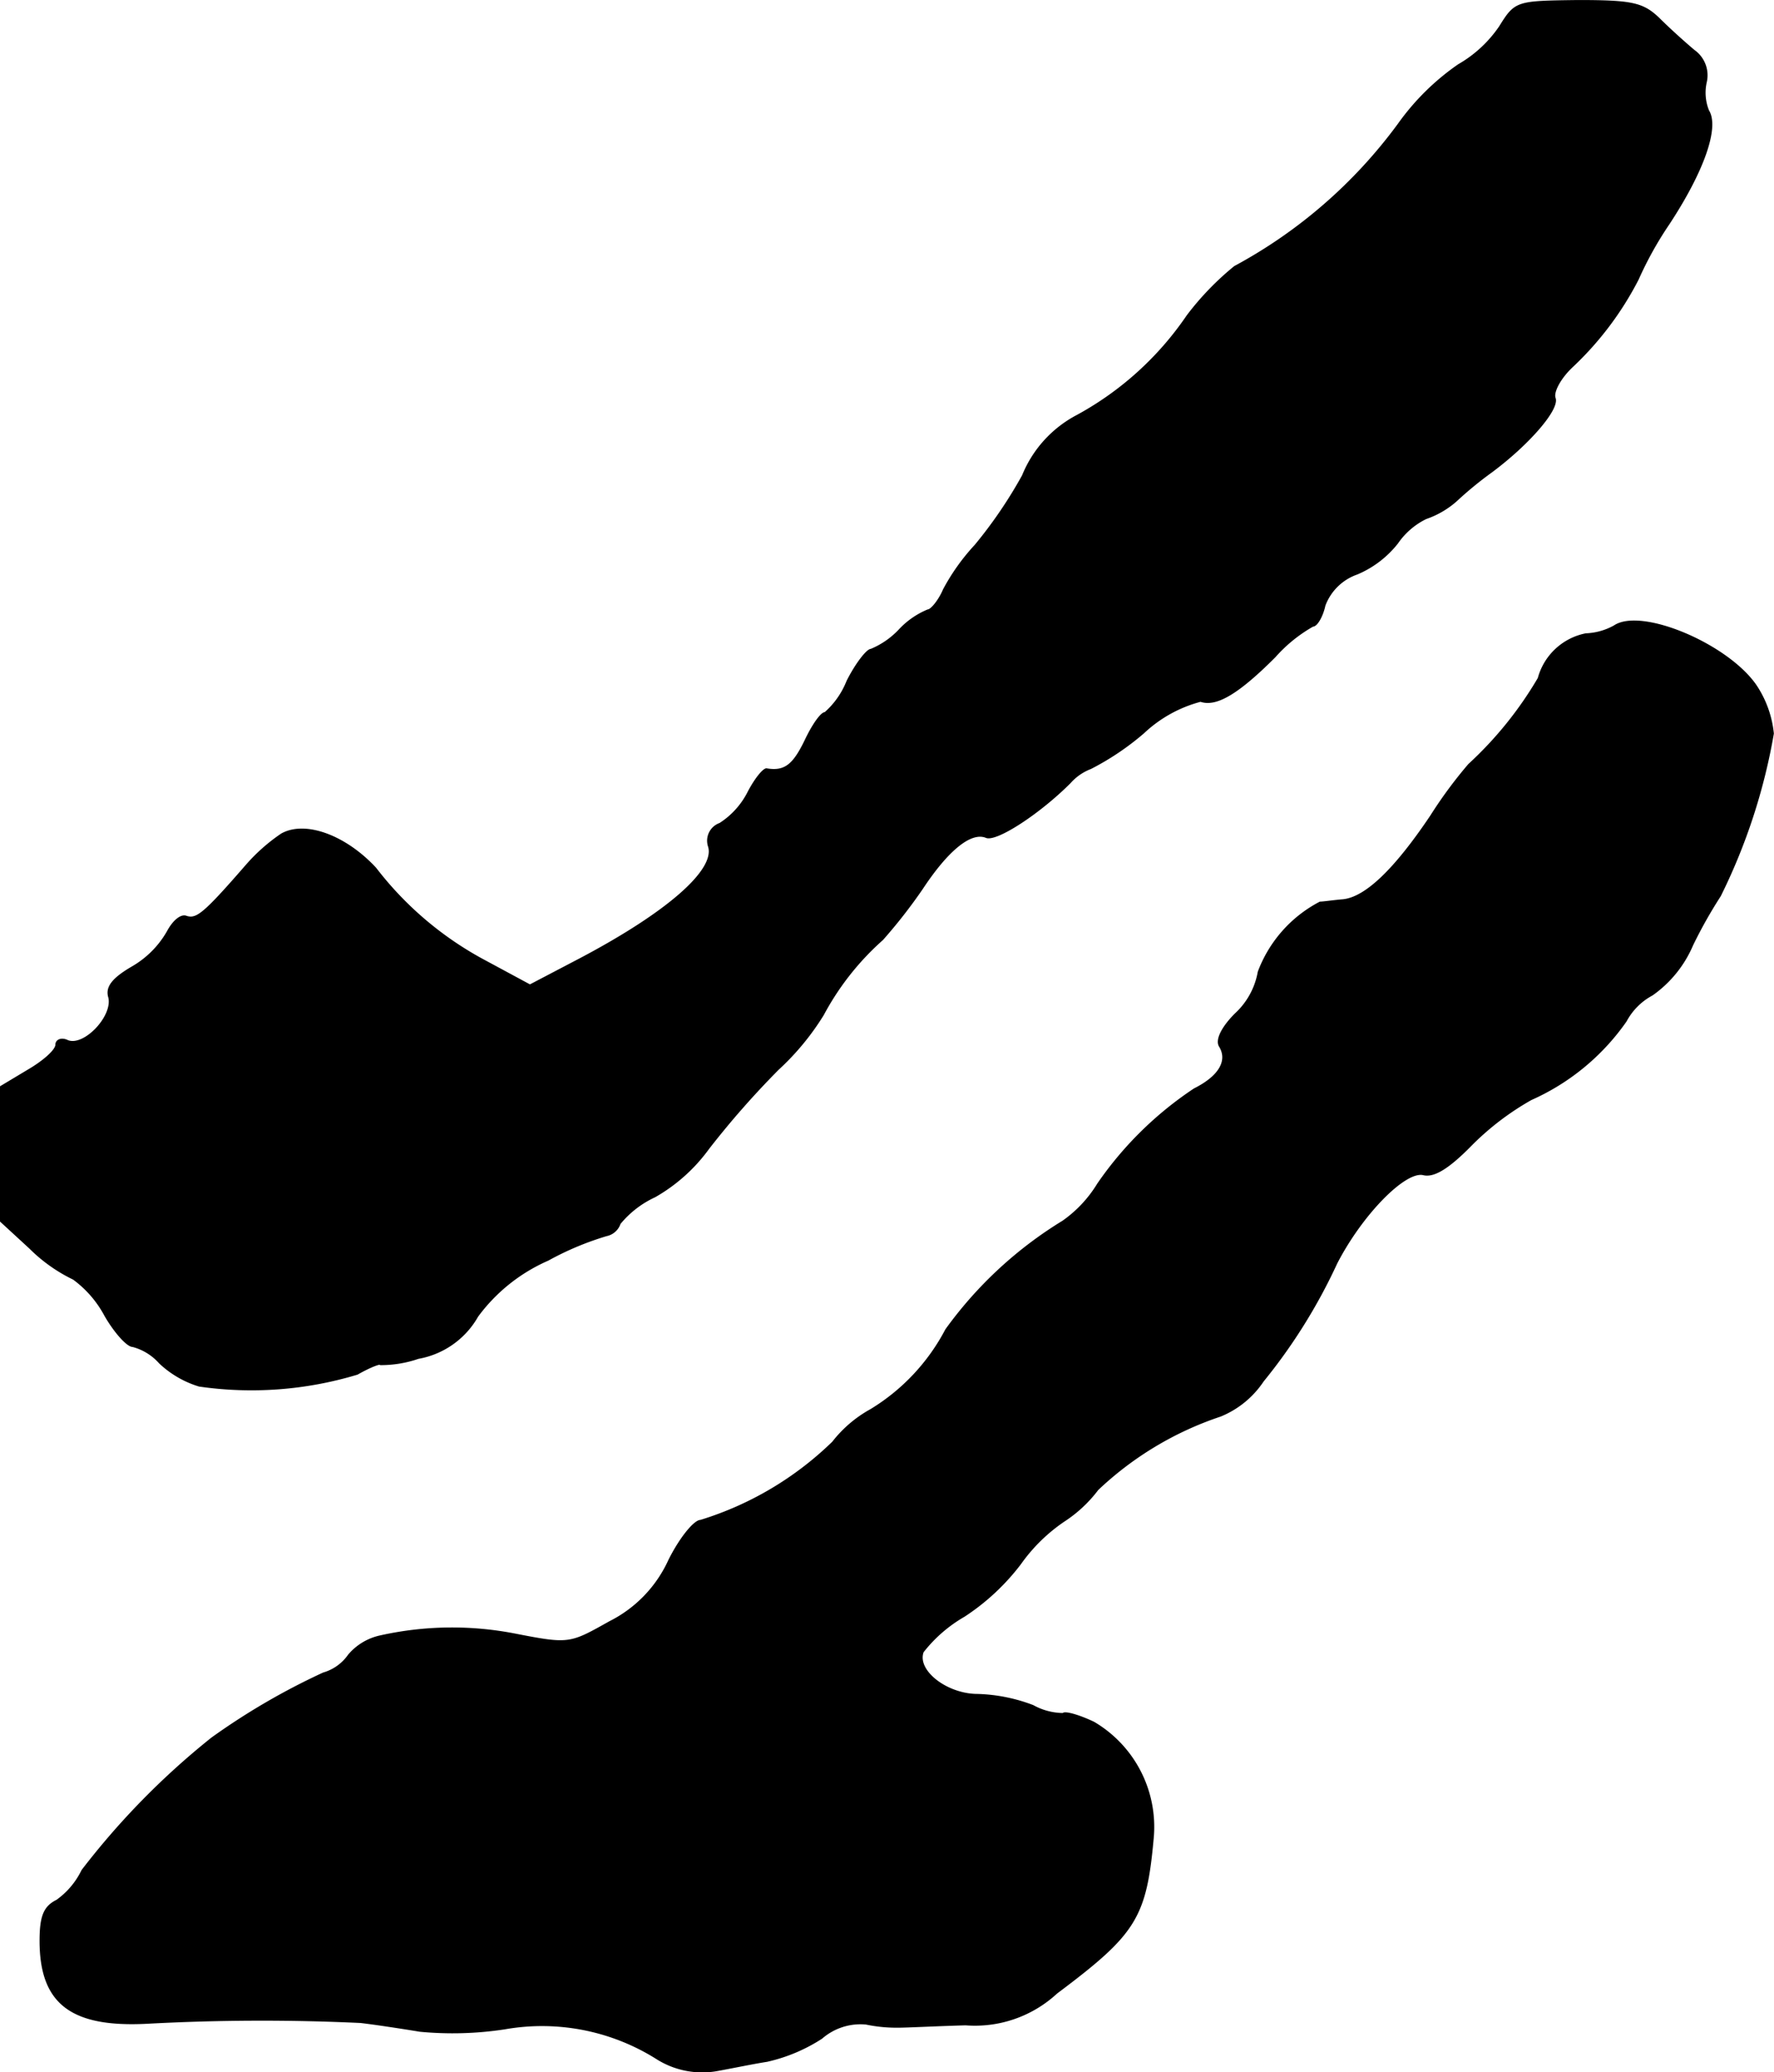
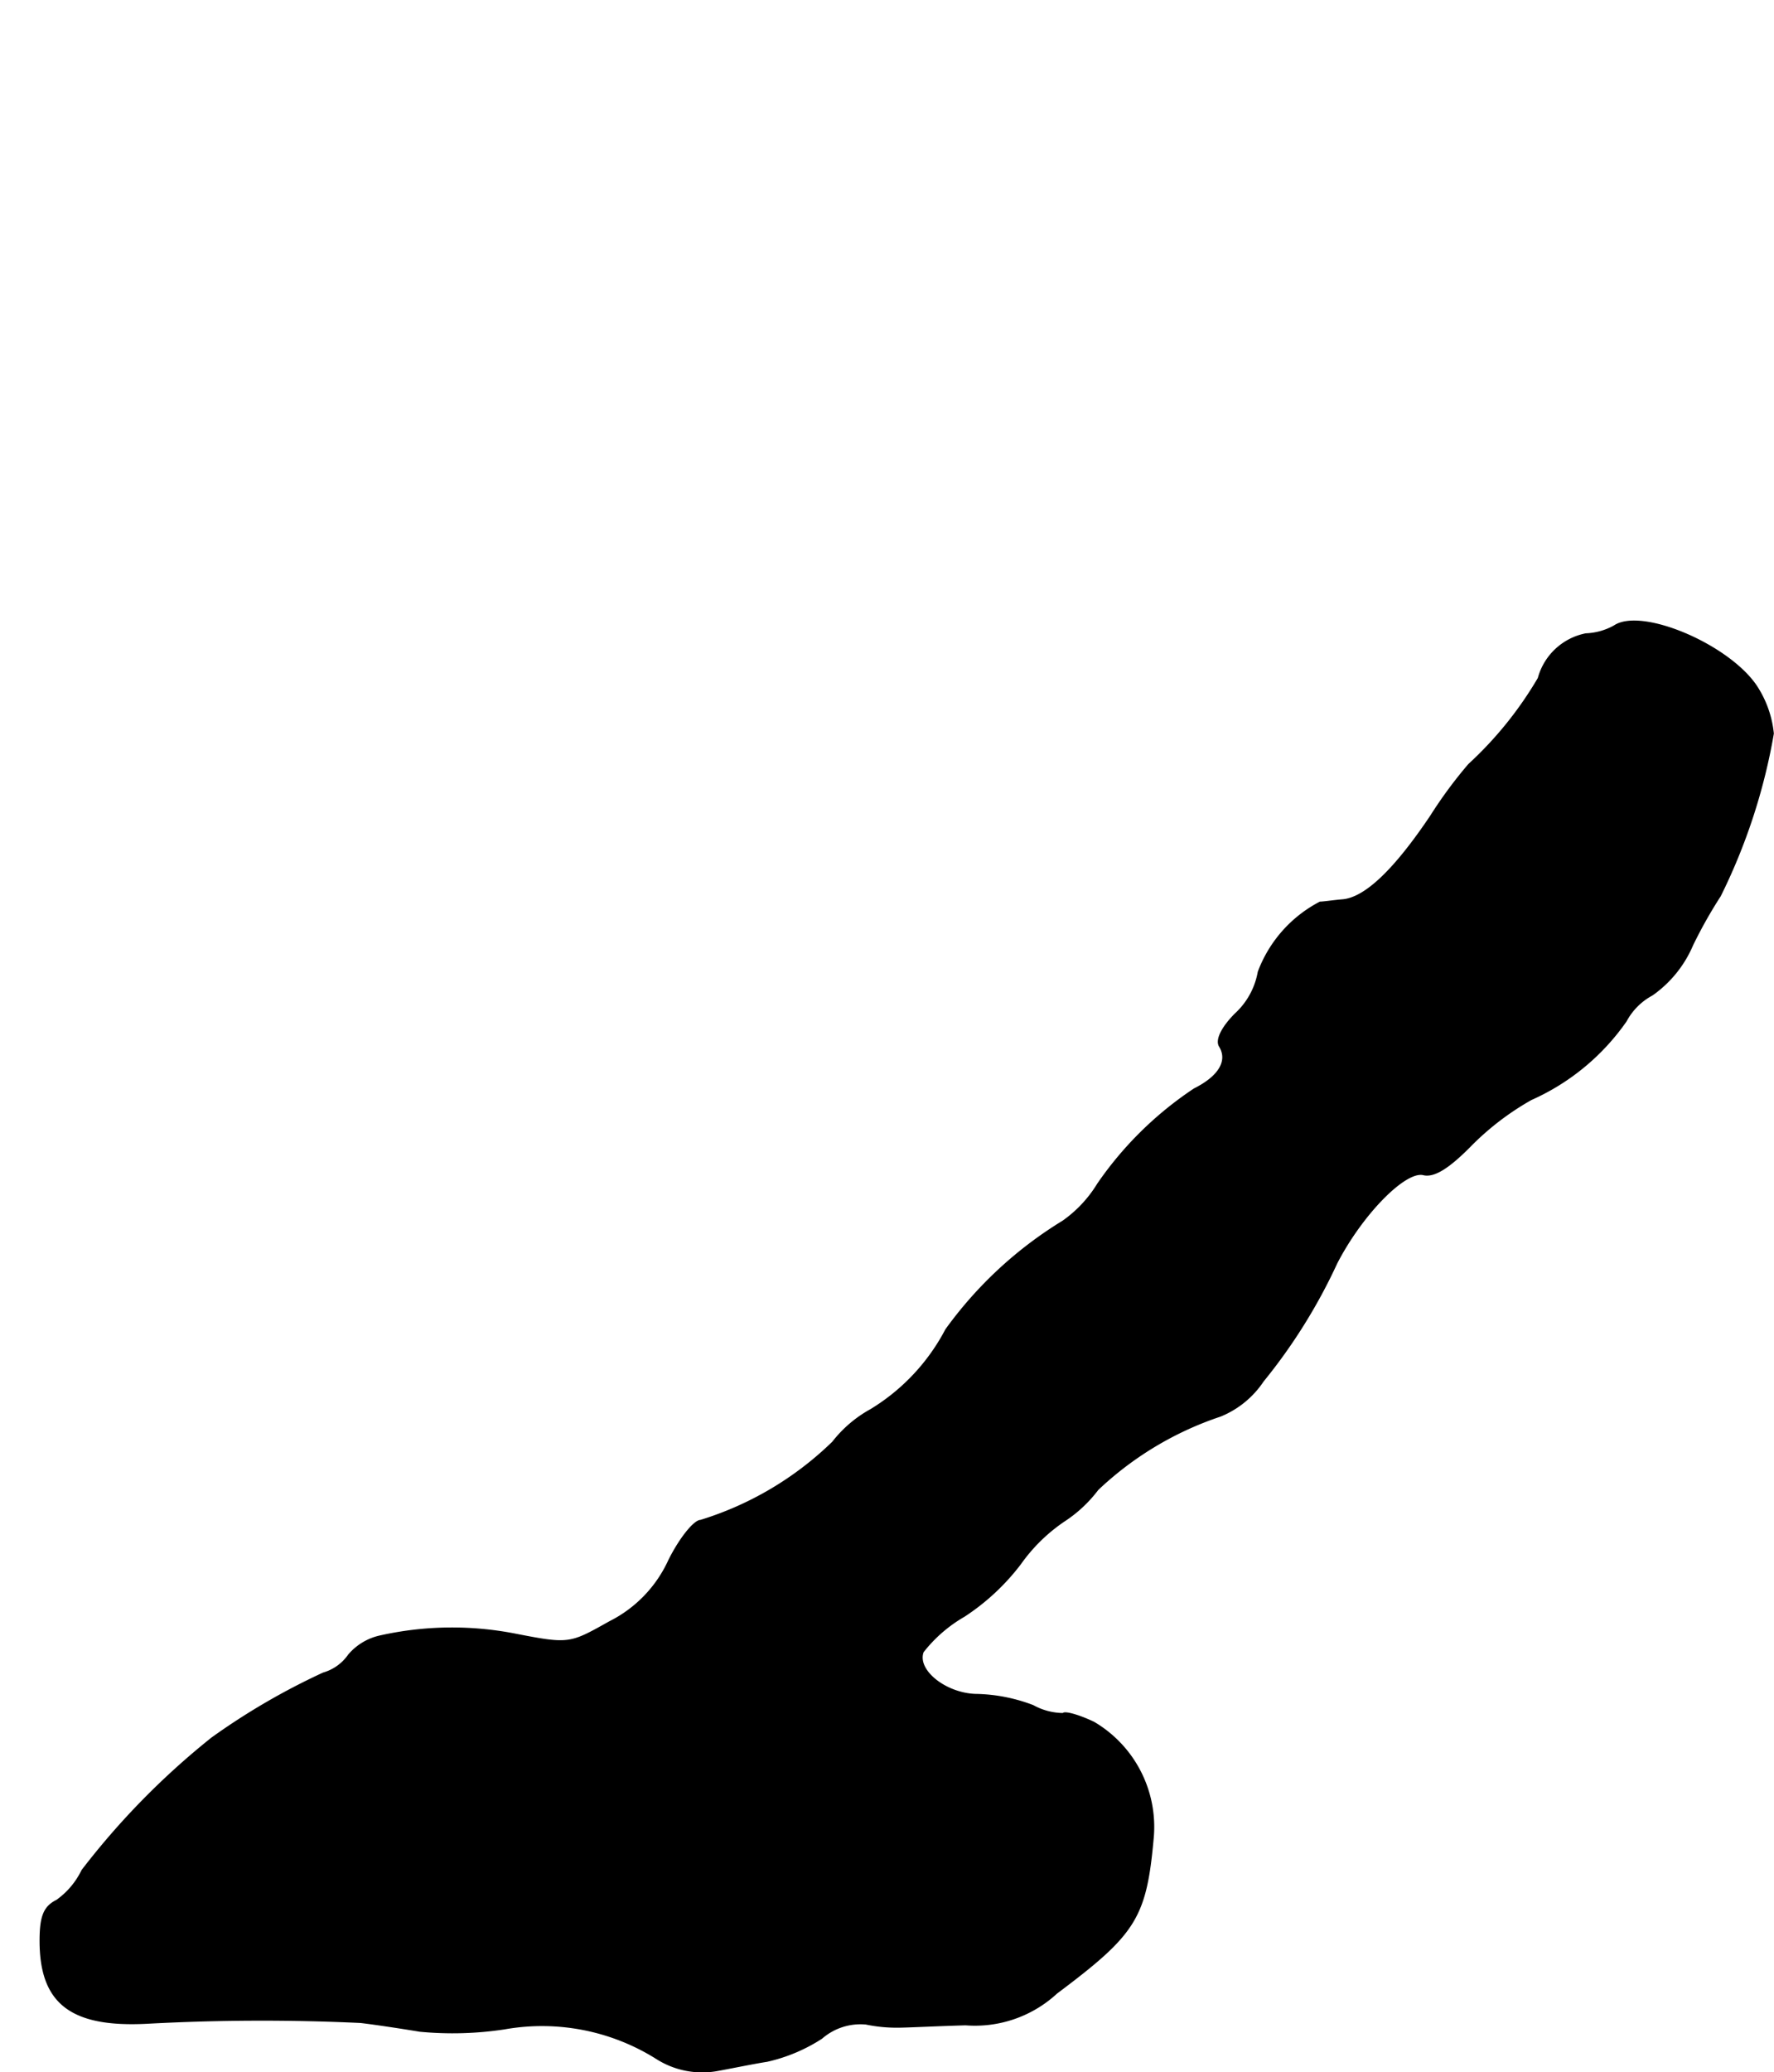
<svg xmlns="http://www.w3.org/2000/svg" version="1.1" width="4.792mm" height="5.594mm" viewBox="0 0 13.584 15.857">
  <defs>
    <style type="text/css">
      .a {
        stroke: #000;
        stroke-linecap: round;
        stroke-linejoin: round;
        stroke-width: 0.01px;
      }
    </style>
  </defs>
-   <path class="a" d="M11.483.205a.958.958,0,0,1-.315.291,1.869,1.869,0,0,0-.46.454A3.773,3.773,0,0,1,9.454,2.04a2.172,2.172,0,0,0-.363.376,2.416,2.416,0,0,1-.842.763.902.902,0,0,0-.418.46,3.473,3.473,0,0,1-.363.533,1.614,1.614,0,0,0-.242.339c-.036.085-.097.157-.121.157a.626.626,0,0,0-.218.151.625.625,0,0,1-.218.151c-.03,0-.115.109-.182.242a.629.629,0,0,1-.17.242c-.03,0-.097.097-.151.212-.091.188-.157.242-.297.218-.024,0-.085.073-.139.176a.614.614,0,0,1-.218.242.139.139,0,0,0-.085.176c.055.182-.321.509-.987.86l-.382.2L3.724,7.358a2.592,2.592,0,0,1-.848-.715C2.646,6.395,2.337,6.28,2.155,6.383a1.398,1.398,0,0,0-.267.236c-.327.376-.382.418-.46.394-.042-.018-.103.036-.145.115a.731.731,0,0,1-.273.273c-.145.085-.2.151-.176.23.036.145-.188.382-.315.333C.471,7.94.429,7.958.429,7.994c0,.042-.097.127-.212.194l-.212.127V9.345l.224.206a1.224,1.224,0,0,0,.333.236.83.83,0,0,1,.242.279c.073.127.17.236.212.236a.418.418,0,0,1,.206.127.765.765,0,0,0,.303.176,2.798,2.798,0,0,0,1.211-.091c.097-.055.176-.085.176-.073a.882.882,0,0,0,.291-.048.652.652,0,0,0,.454-.321,1.333,1.333,0,0,1,.539-.43,2.27,2.27,0,0,1,.448-.188.138.138,0,0,0,.103-.091.755.755,0,0,1,.267-.206A1.307,1.307,0,0,0,5.426,8.788a6.685,6.685,0,0,1,.533-.606A1.969,1.969,0,0,0,6.304,7.764a2.074,2.074,0,0,1,.454-.575,4.005,4.005,0,0,0,.303-.388c.2-.303.376-.442.491-.394.079.03.406-.182.642-.418a.4.4,0,0,1,.157-.109,2.053,2.053,0,0,0,.406-.273,1.012,1.012,0,0,1,.436-.242c.121.042.291-.061.569-.339A1.132,1.132,0,0,1,10.053,4.79c.03,0,.073-.073.091-.157a.407.407,0,0,1,.248-.242.778.778,0,0,0,.309-.236.568.568,0,0,1,.218-.188.689.689,0,0,0,.23-.133,2.844,2.844,0,0,1,.273-.224c.285-.212.515-.478.485-.563-.018-.048.042-.157.133-.242A2.458,2.458,0,0,0,12.543,2.137a2.731,2.731,0,0,1,.236-.424c.267-.406.382-.739.303-.866a.367.367,0,0,1-.018-.218.232.232,0,0,0-.091-.242C12.9.326,12.779.217,12.7.138,12.579.023,12.494.005,12.082.005,11.61.011,11.604.011,11.483.205Z" />
  <path class="a" d="M12.361,4.79a.484.484,0,0,1-.218.061.471.471,0,0,0-.363.339,2.862,2.862,0,0,1-.533.66,3.42,3.42,0,0,0-.291.394c-.273.406-.497.624-.672.642-.073.006-.151.018-.176.018a.993.993,0,0,0-.472.533.571.571,0,0,1-.176.321c-.103.103-.151.2-.121.248.067.109,0,.23-.194.327a2.723,2.723,0,0,0-.739.727.957.957,0,0,1-.267.285,3.088,3.088,0,0,0-.896.83,1.569,1.569,0,0,1-.575.612.948.948,0,0,0-.291.248,2.508,2.508,0,0,1-1.012.6c-.048,0-.157.133-.242.303a.982.982,0,0,1-.454.472c-.303.17-.309.176-.715.097a2.523,2.523,0,0,0-1.042.012.439.439,0,0,0-.242.145.356.356,0,0,1-.194.139,5.201,5.201,0,0,0-.854.497,5.857,5.857,0,0,0-.993,1.012.607.607,0,0,1-.194.23c-.097.048-.127.121-.127.309,0,.478.236.66.818.63a16.275,16.275,0,0,1,1.635-.006c.103.012.303.042.454.067a2.644,2.644,0,0,0,.648-.018,1.649,1.649,0,0,1,1.169.23.651.651,0,0,0,.448.091c.103-.018.279-.055.394-.073a1.287,1.287,0,0,0,.418-.176.452.452,0,0,1,.339-.109,1.15,1.15,0,0,0,.248.024c.067,0,.297-.012.515-.018a.922.922,0,0,0,.697-.242c.606-.454.684-.575.739-1.193a.928.928,0,0,0-.454-.878c-.115-.055-.224-.085-.236-.067a.484.484,0,0,1-.23-.061,1.289,1.289,0,0,0-.424-.085c-.236,0-.472-.182-.418-.327a1.089,1.089,0,0,1,.315-.273,1.724,1.724,0,0,0,.43-.4,1.309,1.309,0,0,1,.333-.327,1.021,1.021,0,0,0,.26-.242,2.526,2.526,0,0,1,.939-.563.719.719,0,0,0,.327-.267,4.245,4.245,0,0,0,.563-.902c.194-.376.527-.715.666-.678.079.018.188-.048.351-.212a2.102,2.102,0,0,1,.472-.363,1.752,1.752,0,0,0,.727-.6.486.486,0,0,1,.2-.2.893.893,0,0,0,.309-.382,3.569,3.569,0,0,1,.212-.376,4.523,4.523,0,0,0,.406-1.242.808.808,0,0,0-.133-.369C13.227,4.929,12.567,4.651,12.361,4.79Z" />
</svg>